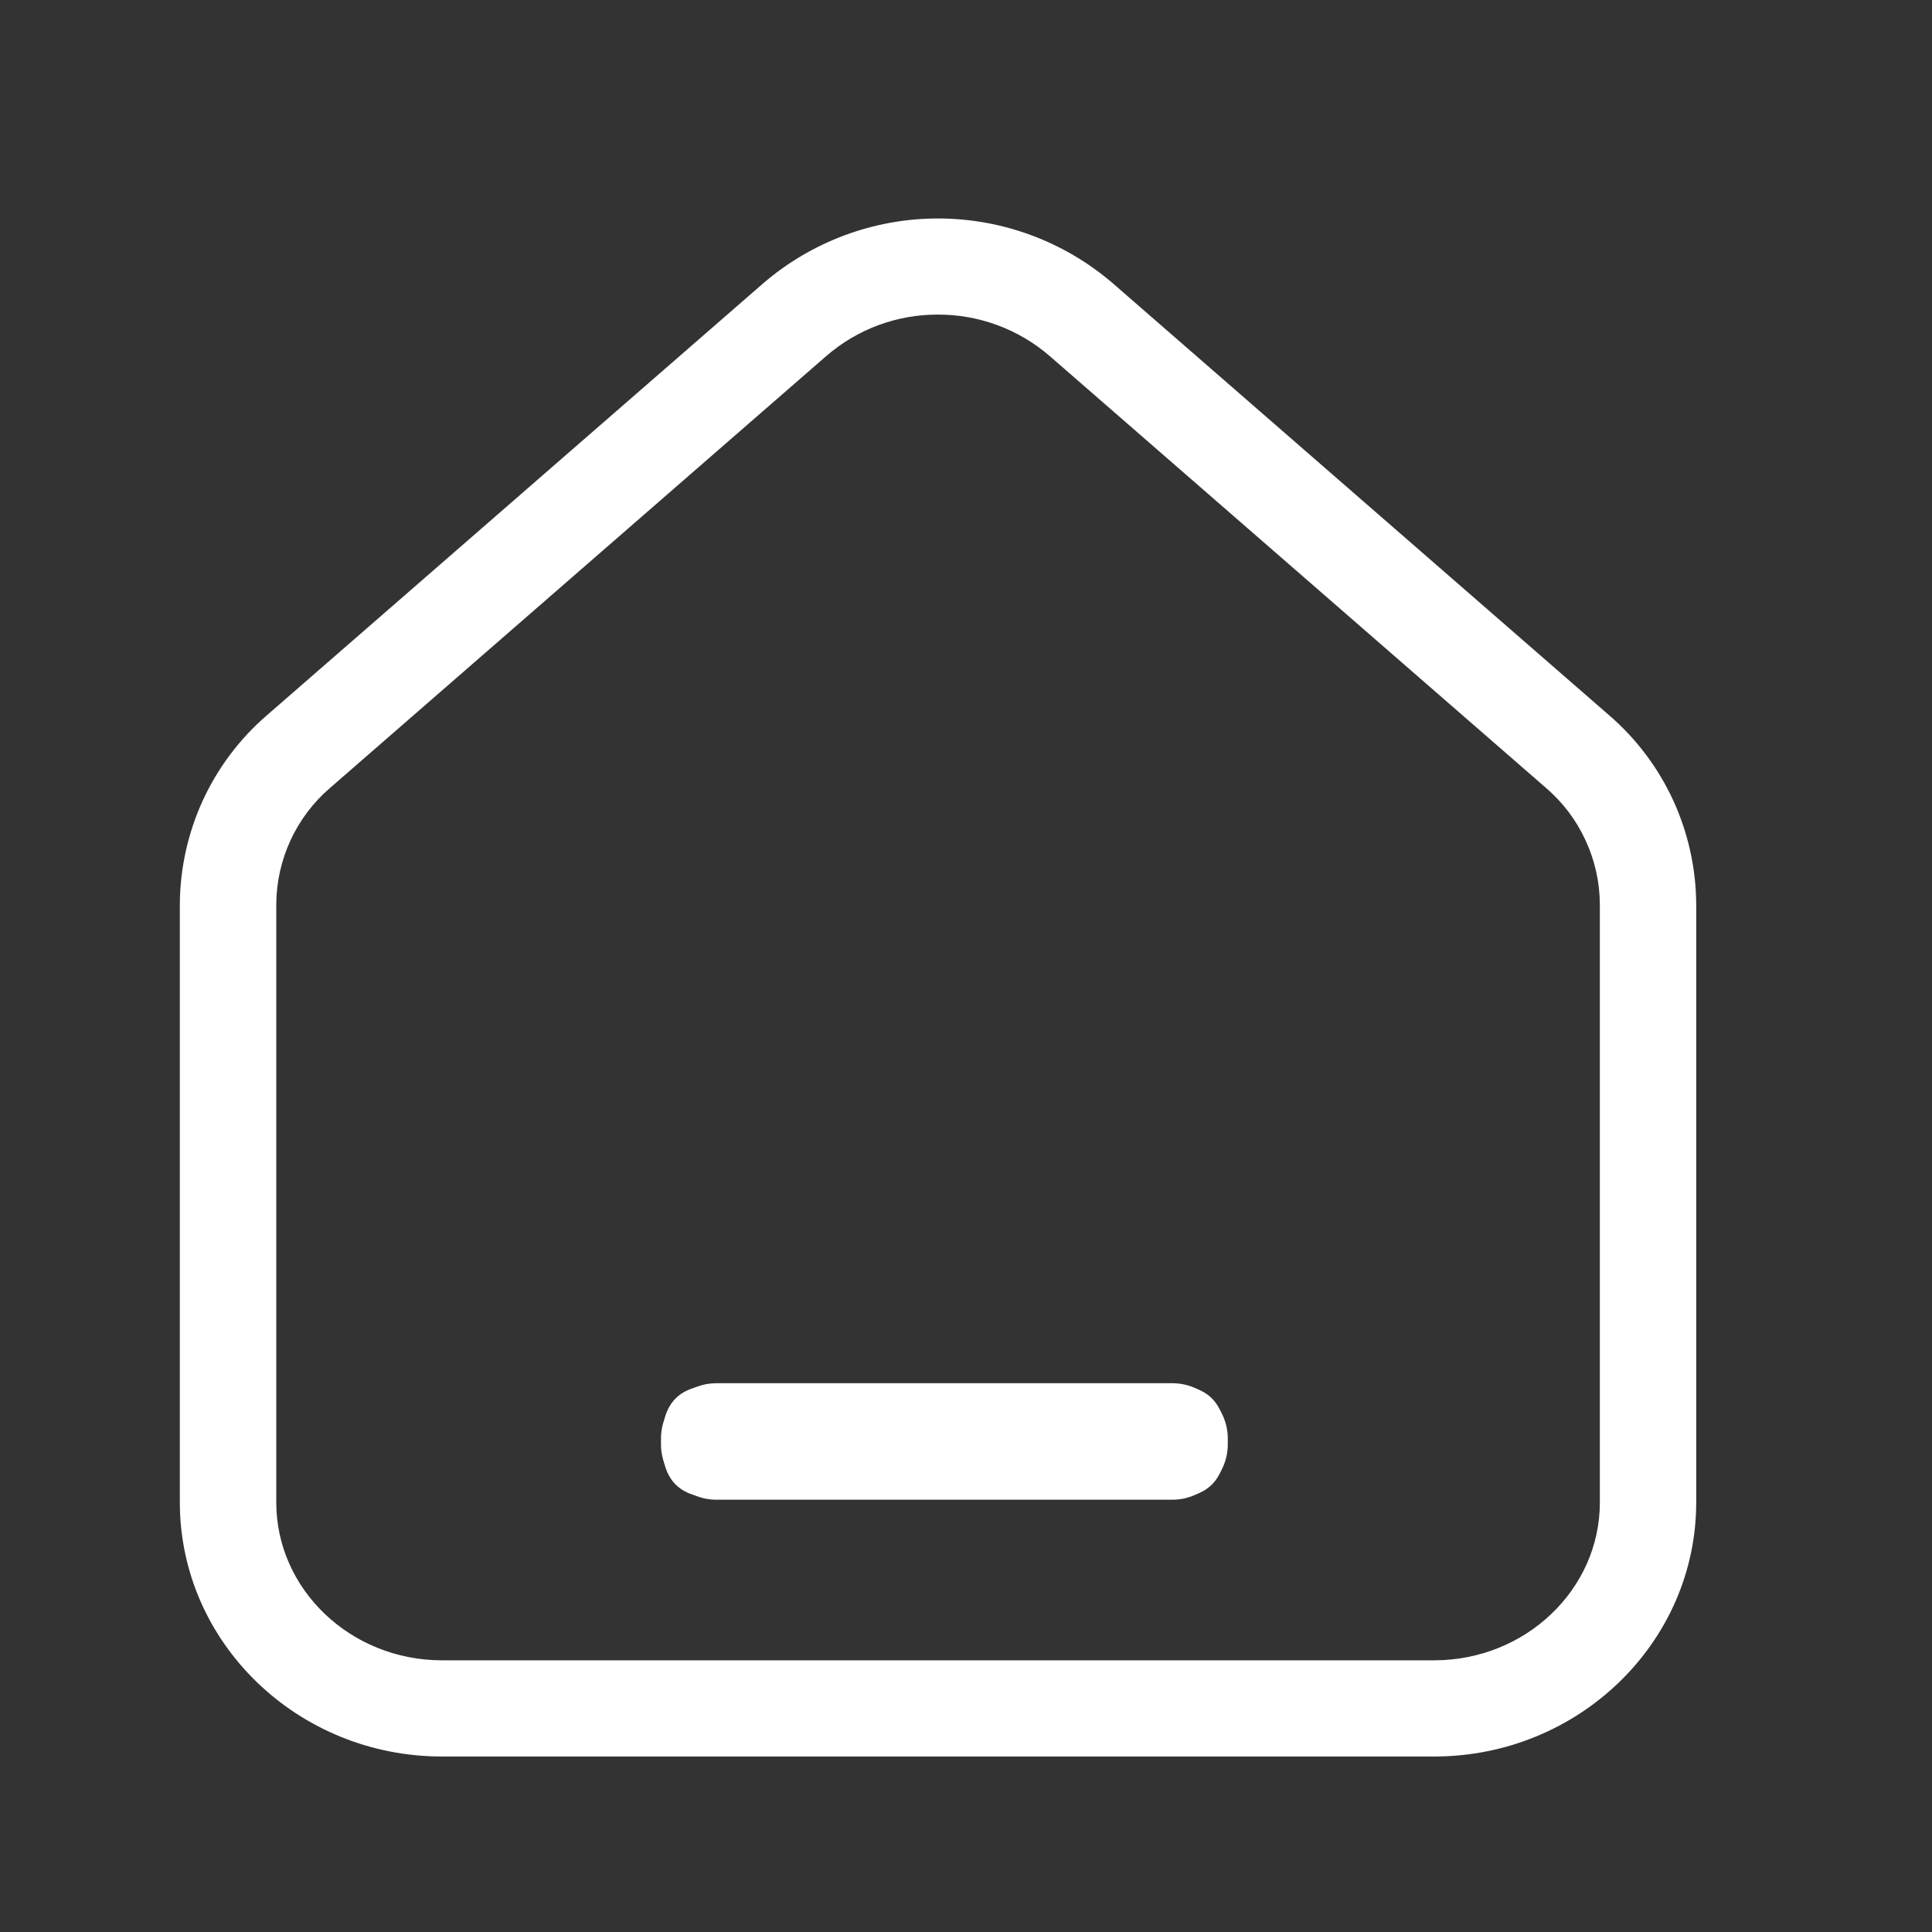
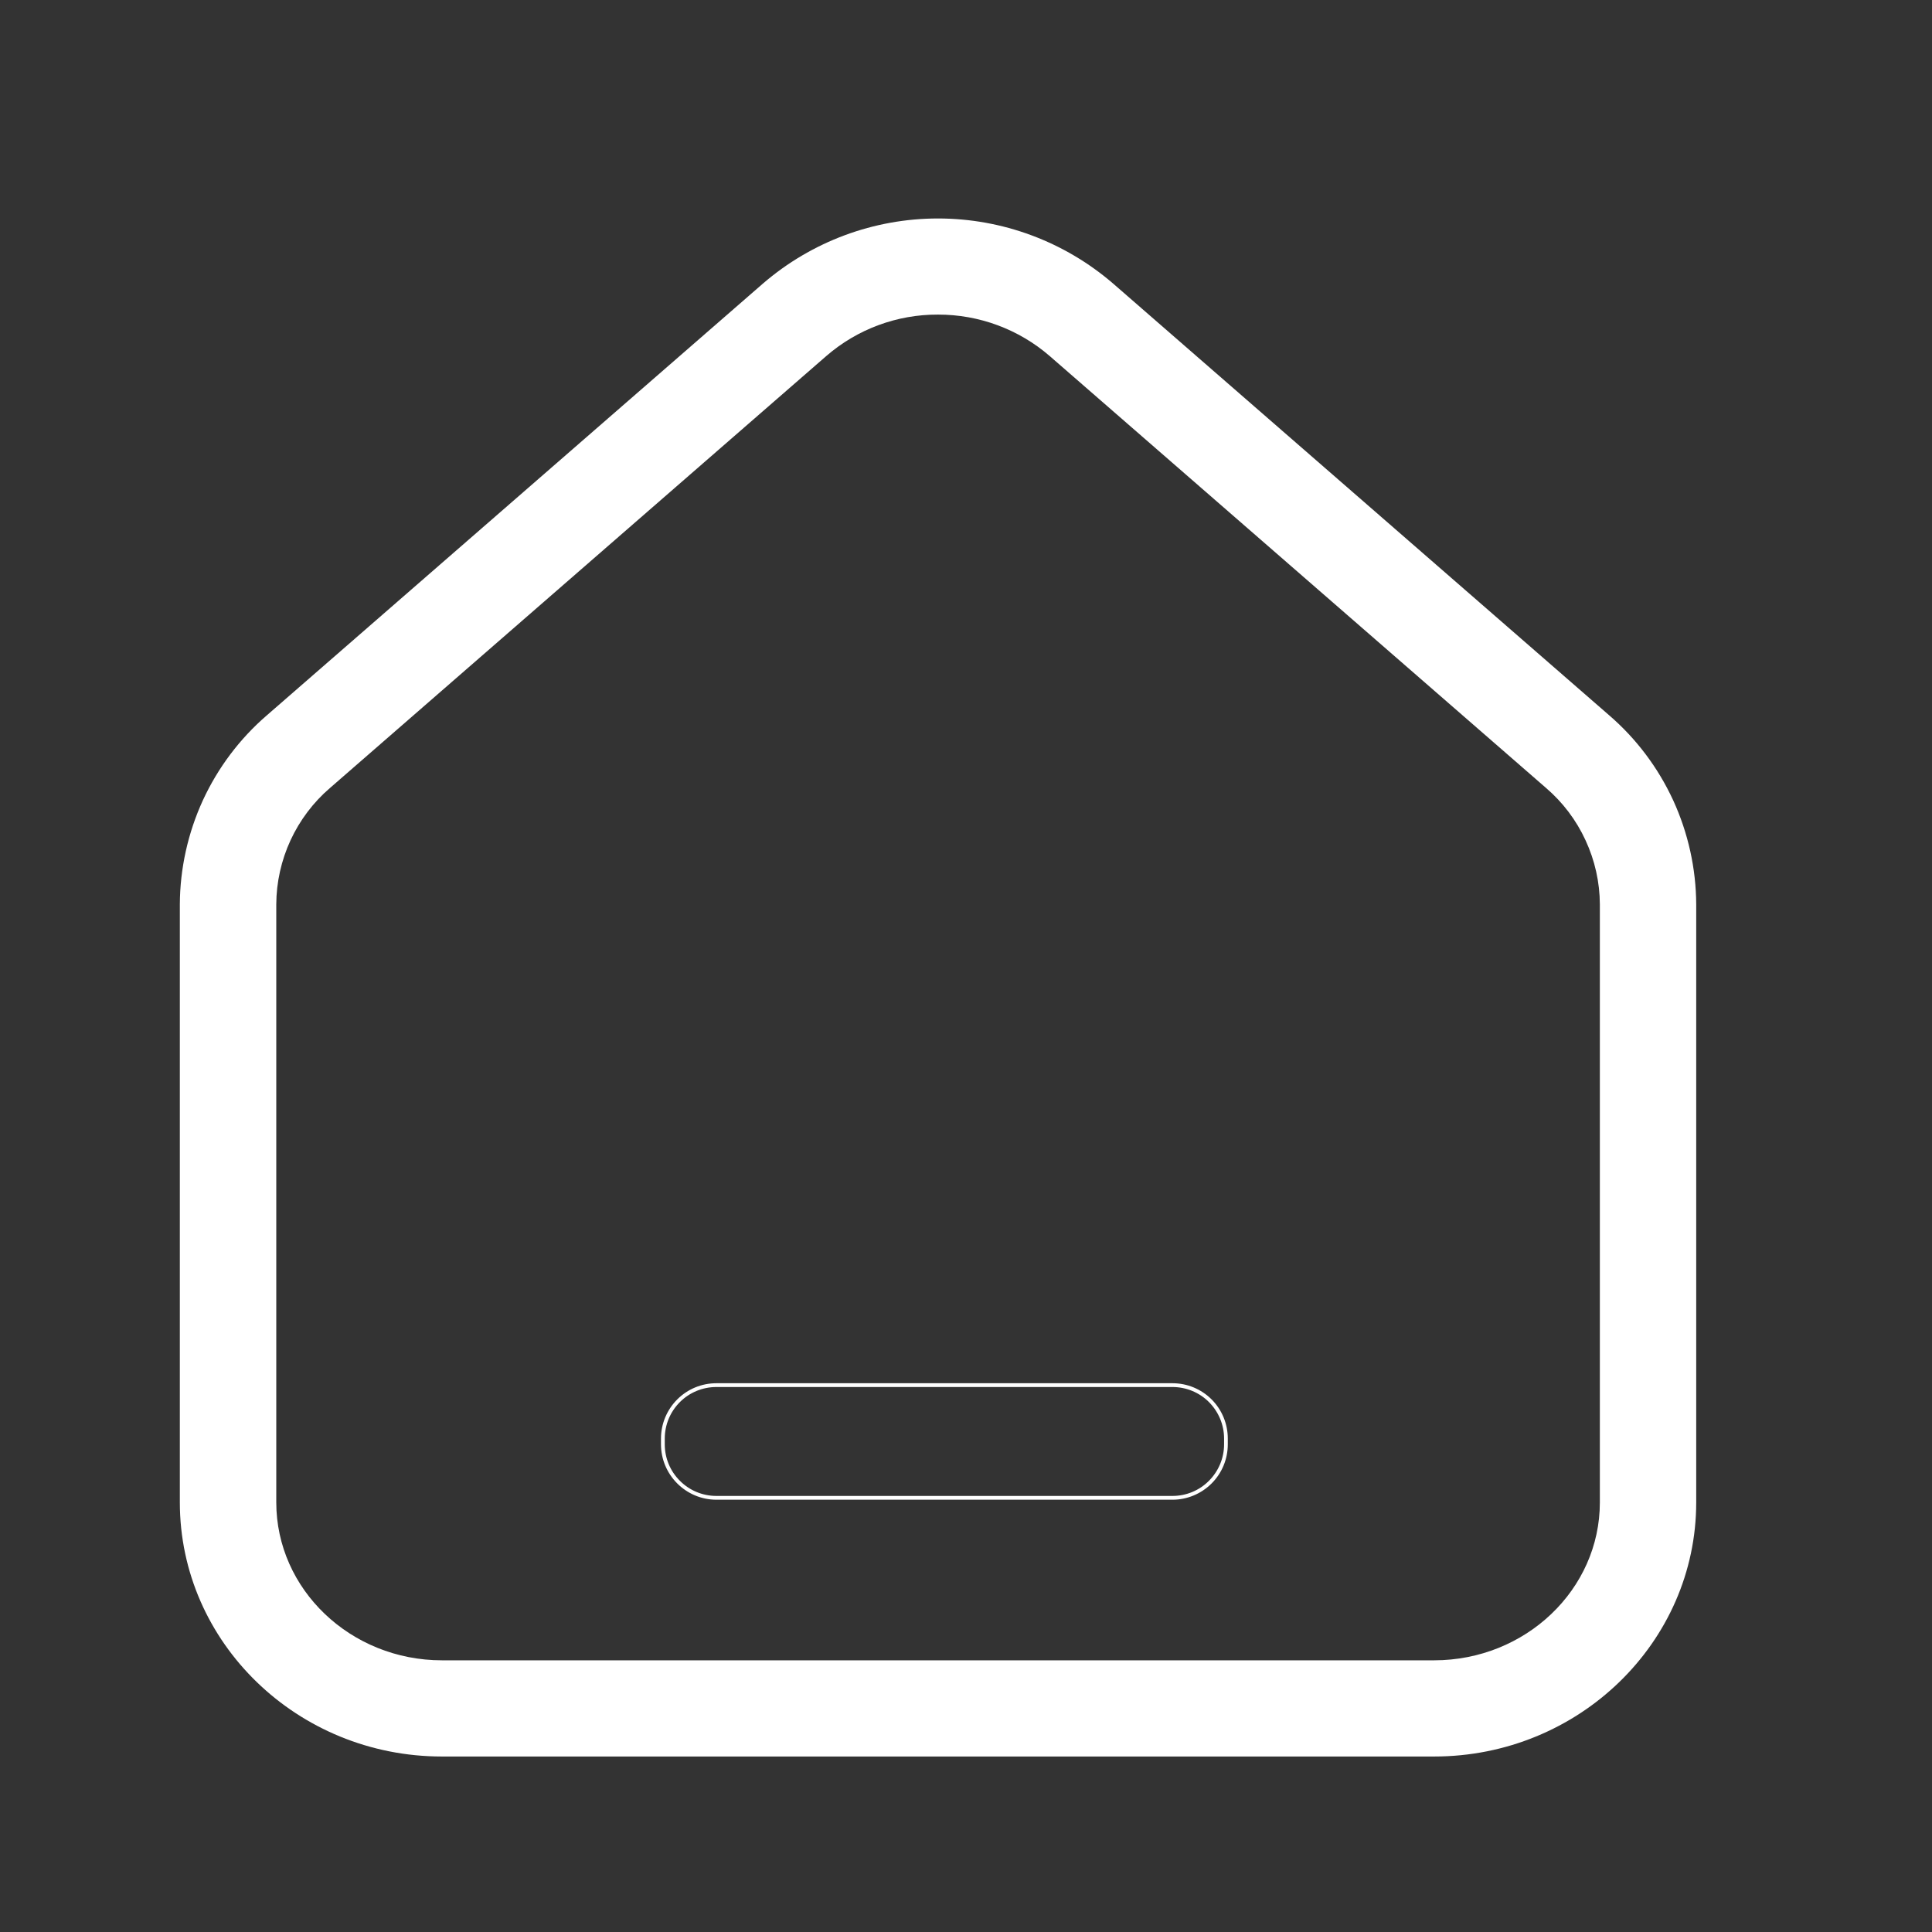
<svg xmlns="http://www.w3.org/2000/svg" width="24" height="24" viewBox="0 0 24 24" fill="none">
  <rect x="0" y="0" width="24" height="24" fill="#333333" stroke="none" />
  <g id="é¦é¡µ">
-     <path id="Vector" d="M17.815 21.82H5.49C3.695 21.82 2.234 20.404 2.234 18.663V11.235C2.236 10.789 2.334 10.348 2.52 9.942C2.707 9.537 2.978 9.176 3.316 8.885L9.478 3.522C10.083 3.001 10.854 2.714 11.652 2.714C12.451 2.714 13.222 3.001 13.827 3.522L19.989 8.885C20.327 9.176 20.598 9.537 20.785 9.942C20.971 10.348 21.069 10.789 21.071 11.235V18.663C21.071 20.404 19.61 21.82 17.815 21.82ZM11.652 3.908C11.142 3.906 10.649 4.089 10.264 4.423L4.101 9.787C3.892 9.966 3.725 10.188 3.609 10.438C3.494 10.688 3.433 10.96 3.432 11.235V18.663C3.432 19.744 4.355 20.625 5.49 20.625H17.815C18.951 20.625 19.874 19.745 19.874 18.664V11.235C19.873 10.96 19.812 10.688 19.696 10.438C19.581 10.188 19.413 9.966 19.204 9.787L13.041 4.424C12.656 4.09 12.162 3.907 11.652 3.908Z" fill="white" />
-     <path id="Vector_2" d="M8.891 17.206H14.557C15 17.206 15.221 17.427 15.221 17.87V17.943C15.221 18.386 15 18.607 14.557 18.607H8.891C8.448 18.607 8.227 18.386 8.227 17.943V17.87C8.227 17.427 8.448 17.206 8.891 17.206Z" fill="white" />
+     <path id="Vector" d="M17.815 21.82H5.49C3.695 21.82 2.234 20.404 2.234 18.663V11.235C2.236 10.789 2.334 10.348 2.52 9.942C2.707 9.537 2.978 9.176 3.316 8.885L9.478 3.522C10.083 3.001 10.854 2.714 11.652 2.714C12.451 2.714 13.222 3.001 13.827 3.522L19.989 8.885C20.327 9.176 20.598 9.537 20.785 9.942C20.971 10.348 21.069 10.789 21.071 11.235V18.663C21.071 20.404 19.61 21.82 17.815 21.82M11.652 3.908C11.142 3.906 10.649 4.089 10.264 4.423L4.101 9.787C3.892 9.966 3.725 10.188 3.609 10.438C3.494 10.688 3.433 10.96 3.432 11.235V18.663C3.432 19.744 4.355 20.625 5.49 20.625H17.815C18.951 20.625 19.874 19.745 19.874 18.664V11.235C19.873 10.96 19.812 10.688 19.696 10.438C19.581 10.188 19.413 9.966 19.204 9.787L13.041 4.424C12.656 4.09 12.162 3.907 11.652 3.908Z" fill="white" />
    <path id="Vector_3" d="M14.565 18.63H8.899C8.716 18.63 8.542 18.557 8.413 18.428C8.284 18.299 8.211 18.125 8.211 17.942V17.87C8.211 17.688 8.284 17.513 8.413 17.384C8.542 17.255 8.716 17.183 8.899 17.183H14.565C14.747 17.183 14.922 17.255 15.051 17.384C15.18 17.513 15.252 17.688 15.252 17.87V17.942C15.252 18.125 15.18 18.299 15.051 18.428C14.922 18.557 14.747 18.63 14.565 18.63ZM8.899 17.23C8.729 17.23 8.566 17.297 8.446 17.417C8.325 17.538 8.258 17.7 8.258 17.87V17.942C8.258 18.112 8.325 18.275 8.446 18.395C8.566 18.516 8.729 18.583 8.899 18.583H14.565C14.735 18.583 14.898 18.516 15.018 18.395C15.138 18.275 15.206 18.112 15.206 17.942V17.87C15.206 17.7 15.138 17.538 15.018 17.417C14.898 17.297 14.735 17.23 14.565 17.23H8.899Z" fill="white" />
  </g>
</svg>